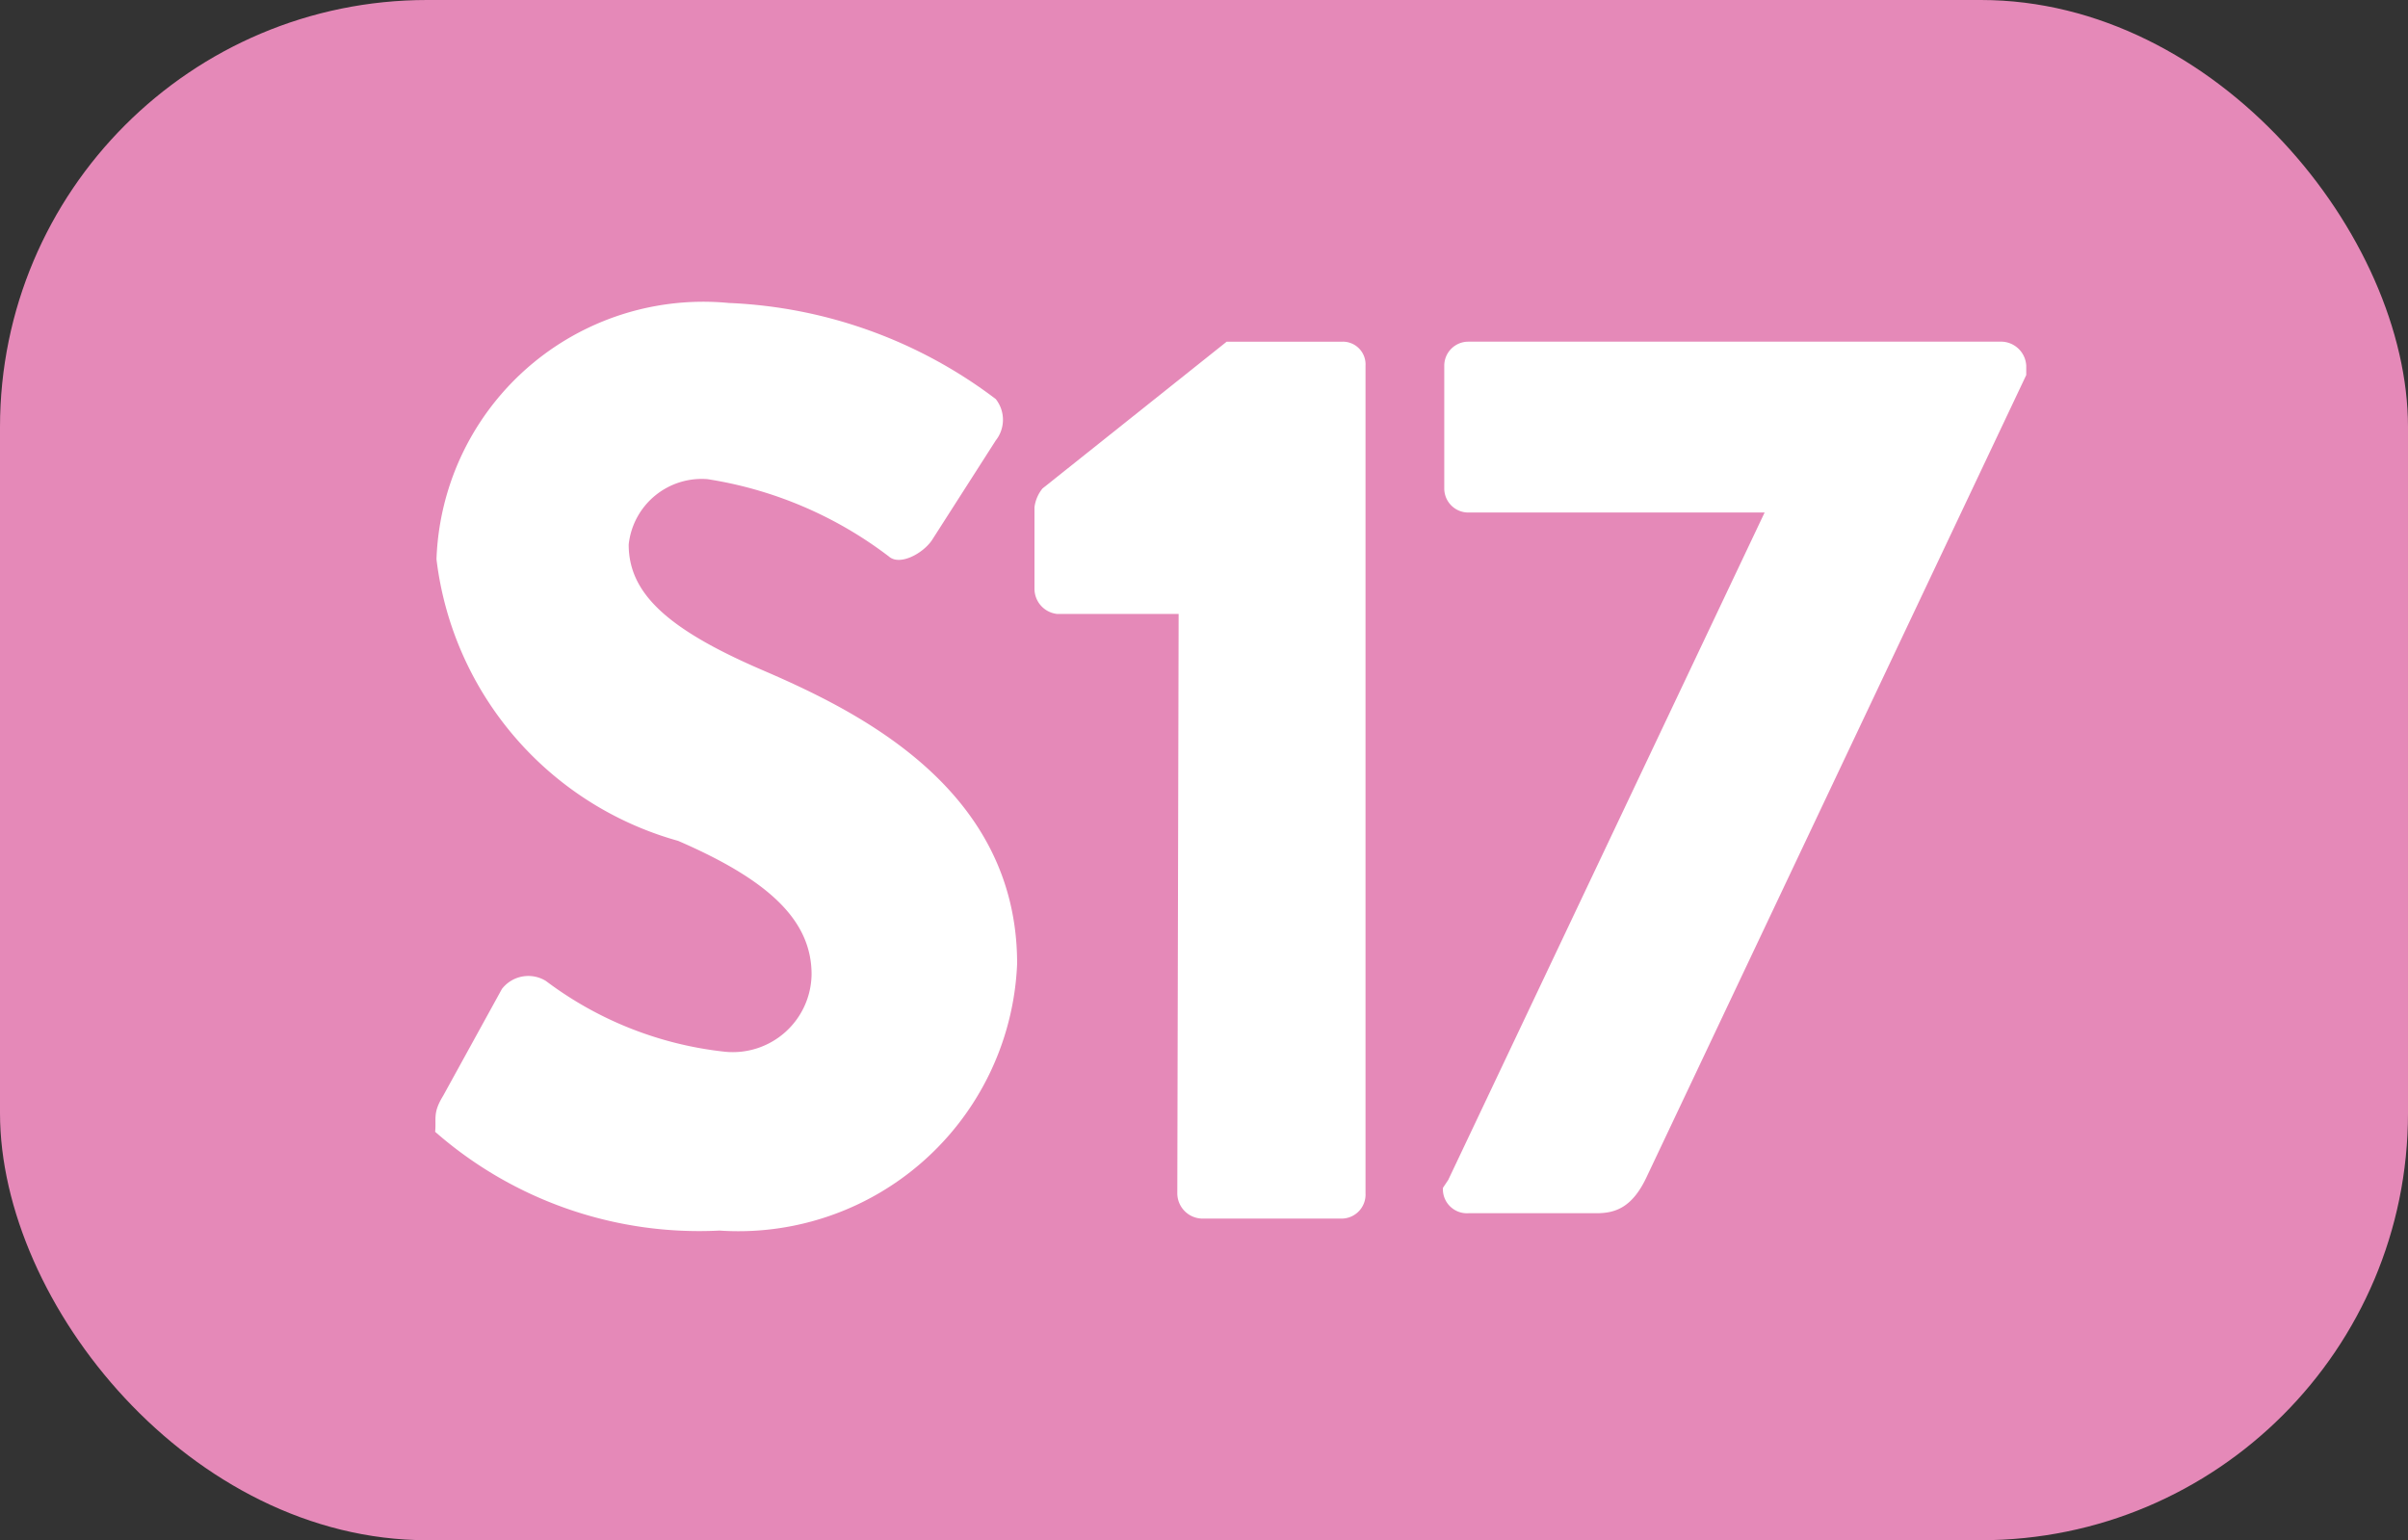
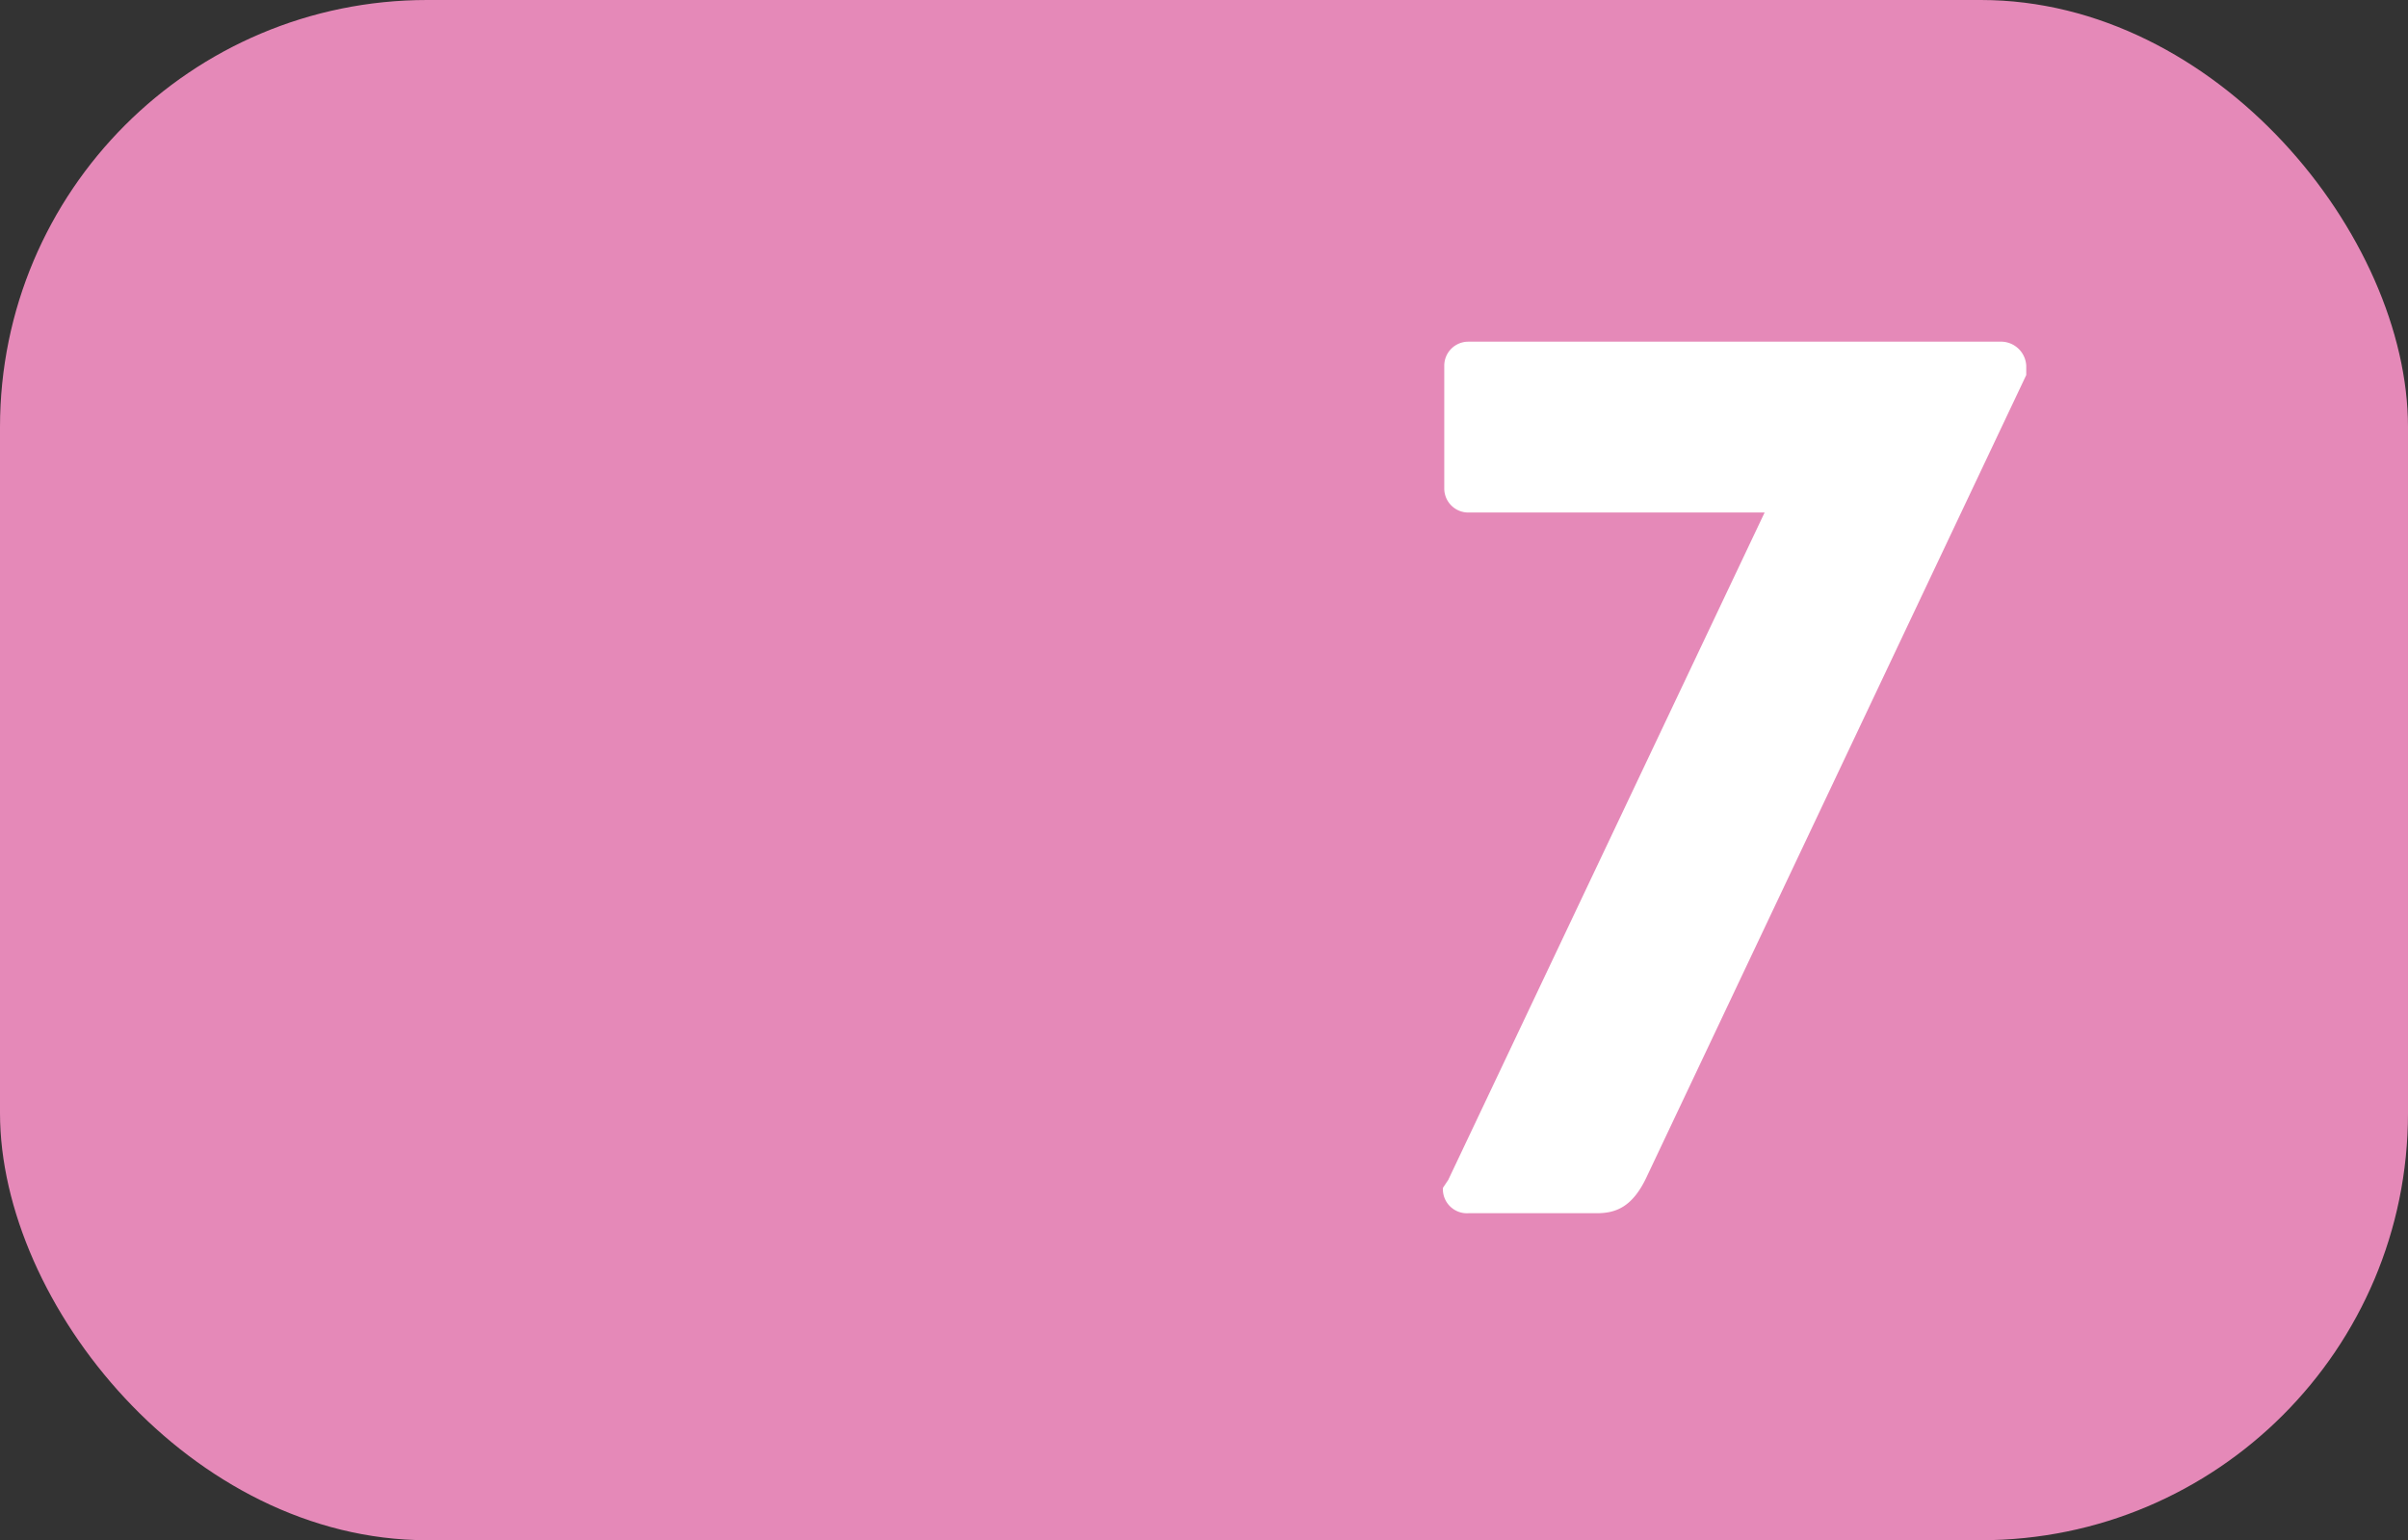
<svg xmlns="http://www.w3.org/2000/svg" viewBox="0 0 18.04 11.54">
  <rect x="0" y="0" width="18.04" height="11.54" fill="#333333" stroke="none" />
  <defs>
    <style>.cls-1{fill:#e589b8;}.cls-2{fill:#fff;}</style>
  </defs>
  <g id="Calque_2" data-name="Calque 2">
    <g id="Calque_1-2" data-name="Calque 1">
      <rect class="cls-1" width="18.04" height="11.54" rx="3.2" />
-       <path class="cls-2" d="M3.32,8.21l.44-.8a.25.25,0,0,1,.33-.06,2.71,2.71,0,0,0,1.34.53.59.59,0,0,0,.65-.58c0-.41-.33-.71-1-1A2.5,2.5,0,0,1,3.27,4.19,2,2,0,0,1,5.46,2.27a3.55,3.55,0,0,1,2,.72.25.25,0,0,1,0,.31l-.48.75c-.07.1-.24.19-.32.12a3,3,0,0,0-1.36-.58.55.55,0,0,0-.59.49c0,.36.28.63,1,.94s1.91.89,1.91,2.2a2.09,2.09,0,0,1-2.23,2,3,3,0,0,1-2.13-.74C3.27,8.38,3.24,8.34,3.32,8.21Z" />
-       <path class="cls-2" d="M8.83,4.6H7.92a.19.19,0,0,1-.17-.19V3.8a.28.28,0,0,1,.06-.14l1.38-1.1h.87a.17.17,0,0,1,.17.18v6.2a.18.18,0,0,1-.17.19H9a.19.19,0,0,1-.18-.19Z" />
      <path class="cls-2" d="M10.85,8.84l2.37-5H11a.18.18,0,0,1-.18-.18V2.74A.18.18,0,0,1,11,2.56h4a.19.19,0,0,1,.18.18v.07l-2.84,6c-.11.24-.24.28-.38.28H11a.18.18,0,0,1-.19-.19Z" />
    </g>
  </g>
</svg>